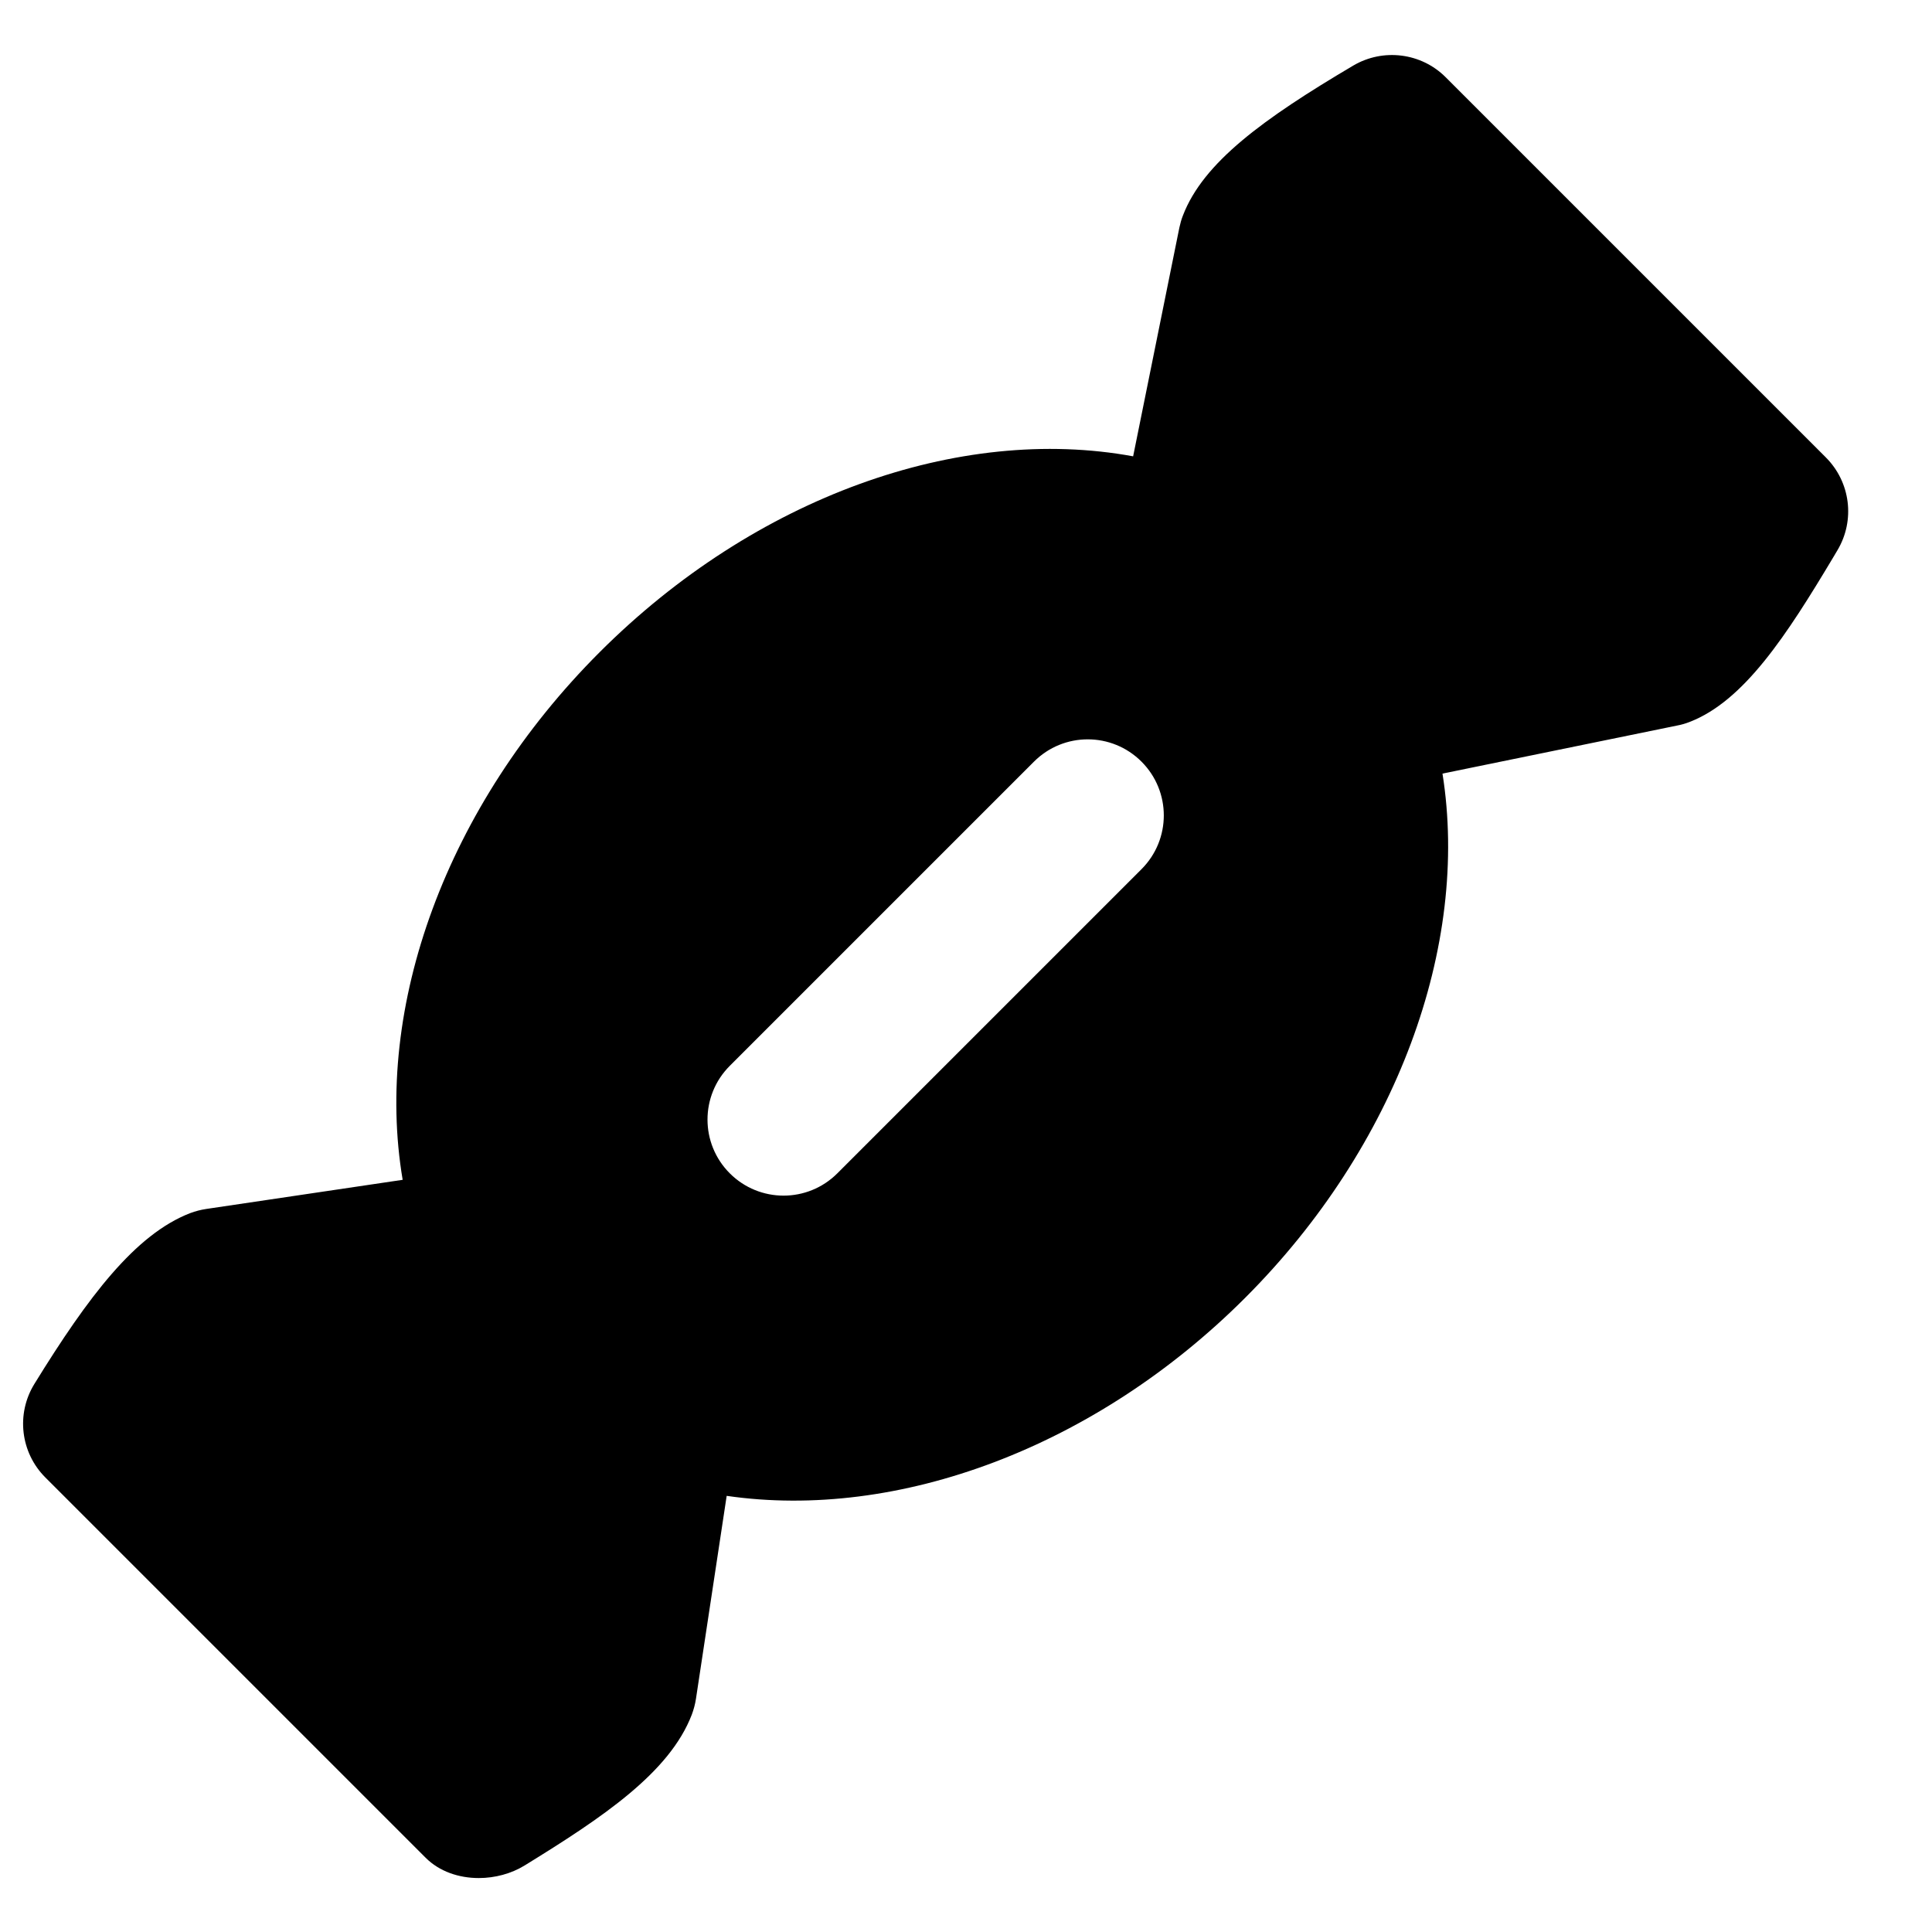
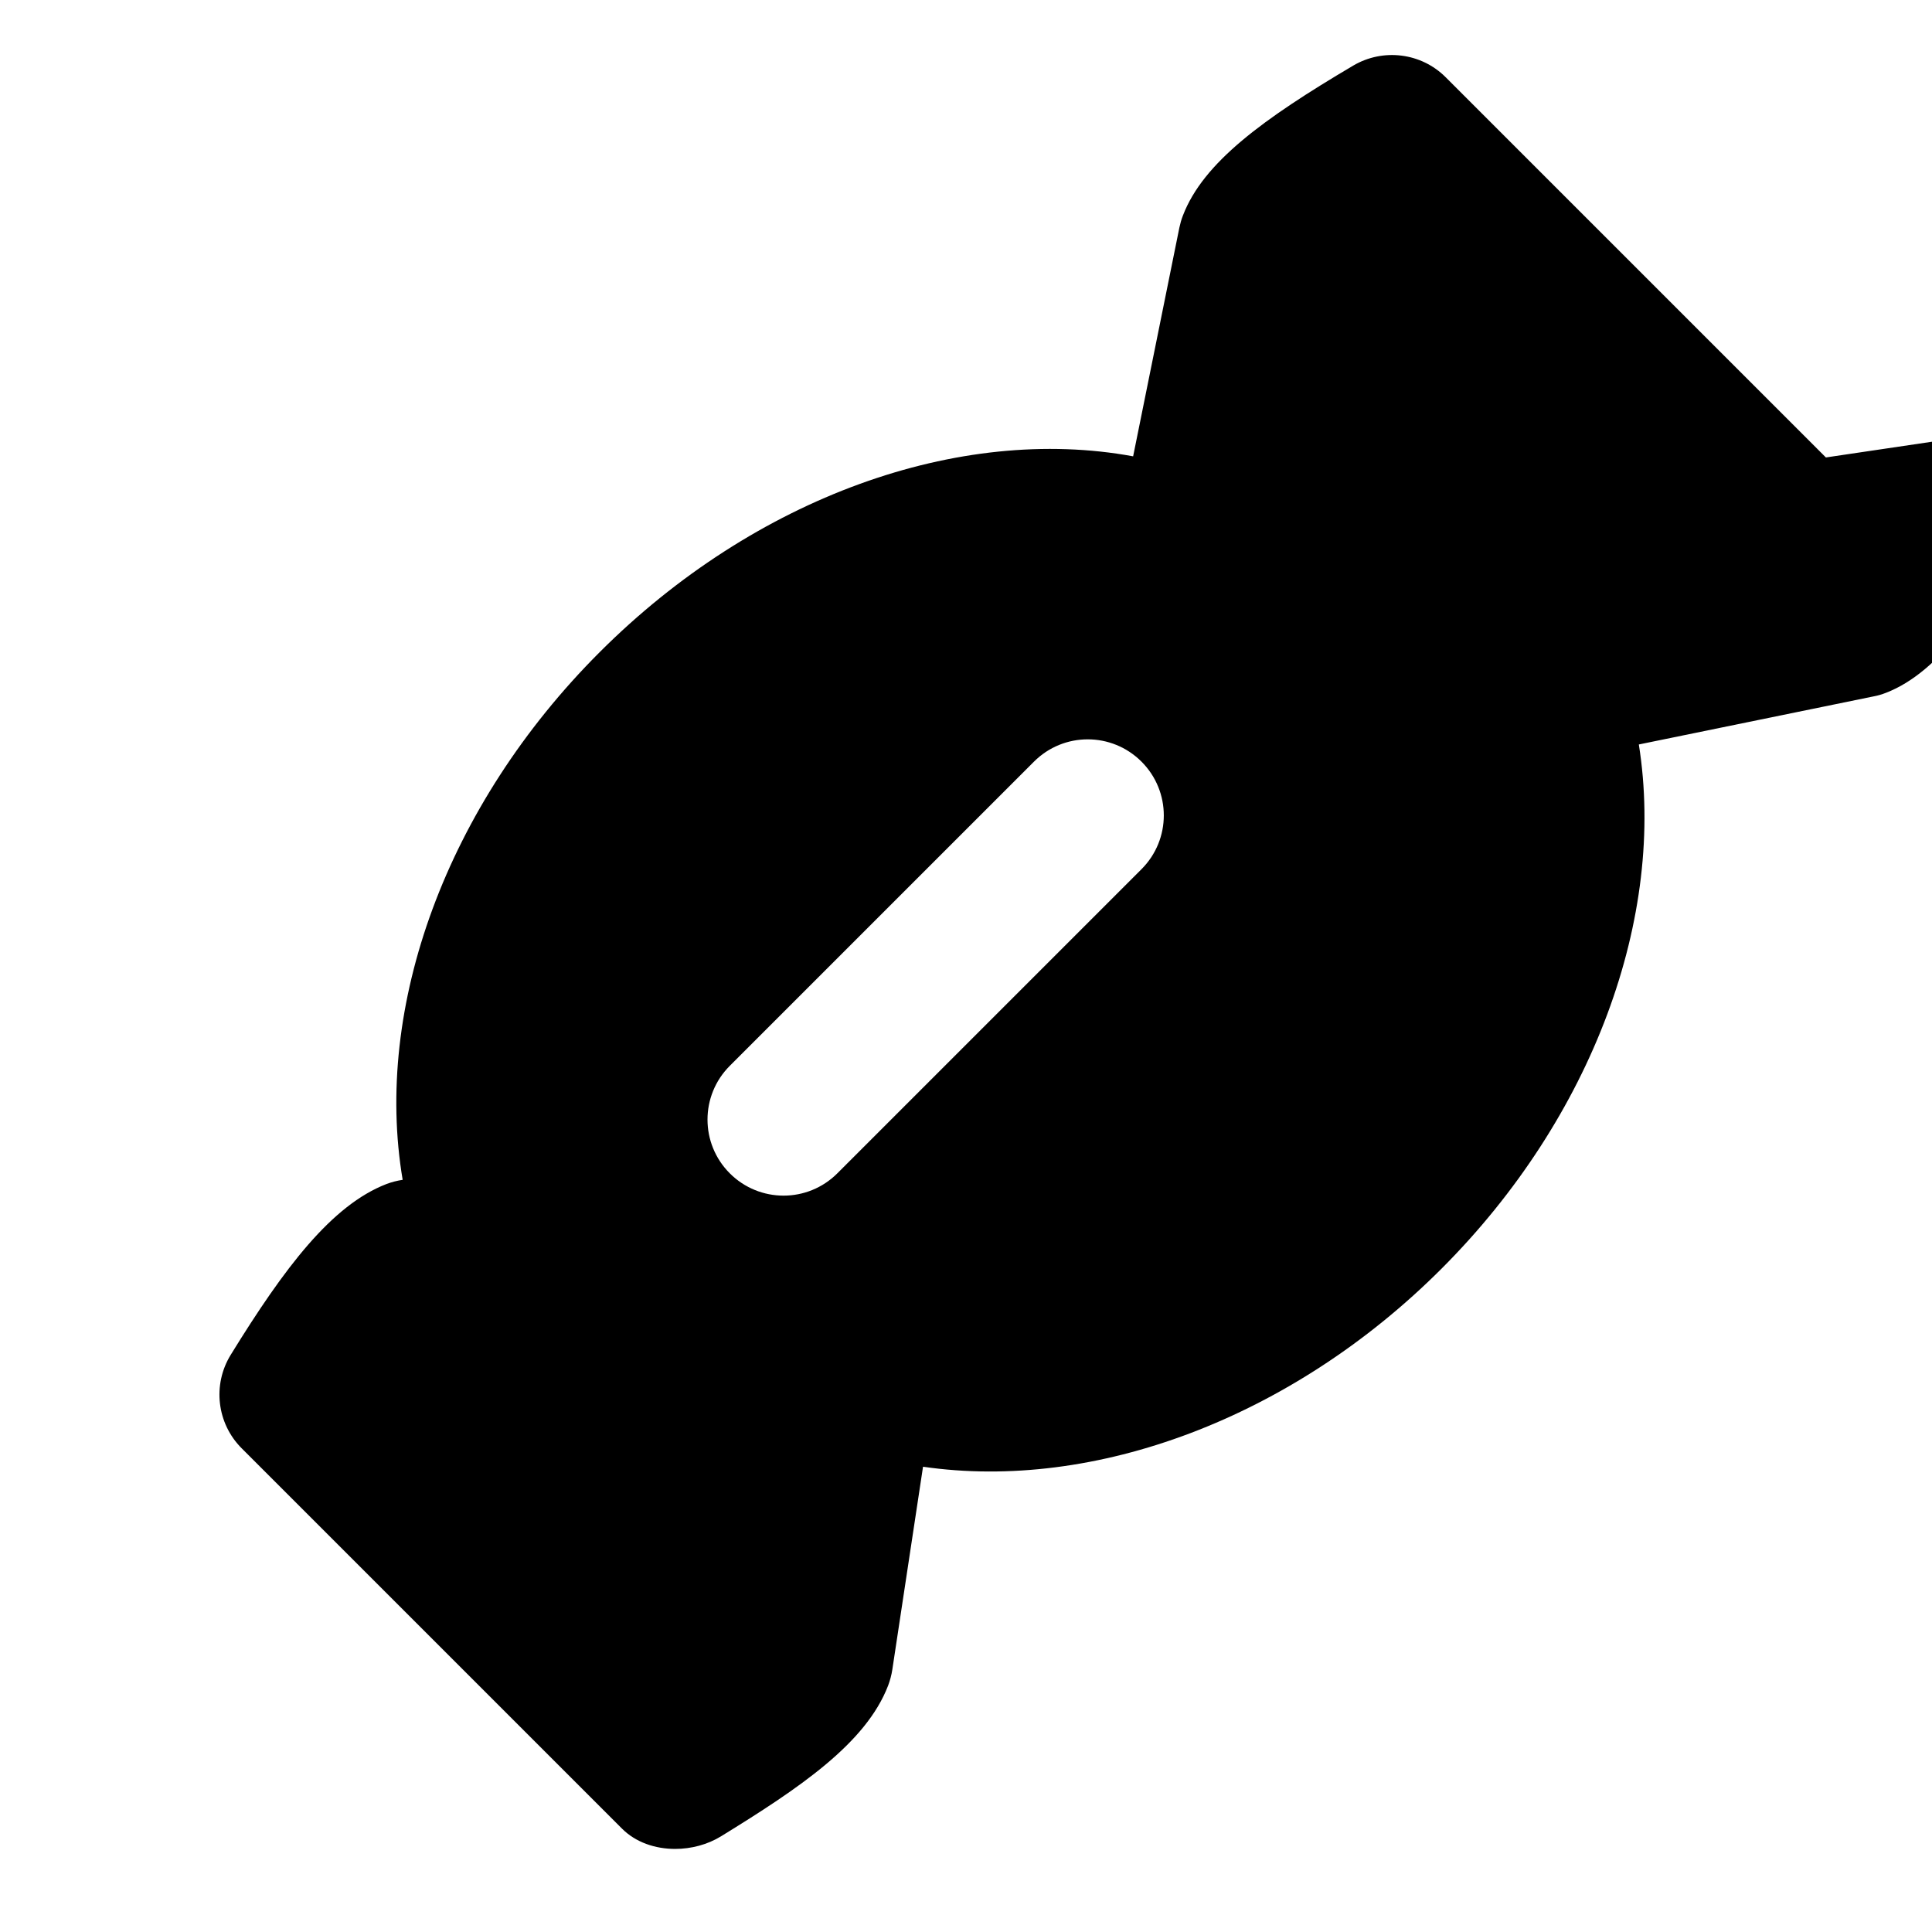
<svg xmlns="http://www.w3.org/2000/svg" fill="#000000" width="800px" height="800px" version="1.1" viewBox="144 144 512 512">
-   <path d="m446.51 374.34-80.609 80.609c-3.93 3.93-9.09 5.906-14.25 5.906-5.16 0-10.316-1.977-14.246-5.906-7.879-7.879-7.879-20.613 0-28.496l80.609-80.609c7.879-7.879 20.613-7.879 28.496 0 7.879 7.883 7.879 20.617 0 28.496m181.37-109.11-100.76-100.76c-6.469-6.488-16.586-7.758-24.508-3.082-23.859 14.105-39.738 25.676-45.121 39.719-0.422 1.051-0.703 2.117-0.945 3.207l-12.254 60.617c-46.047-8.465-100.2 10.742-141.39 51.914-40.688 40.688-59.93 94.051-52.191 139.82l-52.035 7.719c-1.449 0.219-2.883 0.582-4.273 1.105-14.547 5.625-27.043 22.148-41.289 45.266-4.898 7.938-3.691 18.215 2.922 24.805l100.76 100.76c3.644 3.648 8.805 5.383 14.086 5.383 4.273 0 8.605-1.148 12.172-3.348 20.715-12.754 38.371-24.586 44.273-39.941 0.504-1.348 0.887-2.762 1.109-4.211l8.141-53.785c45.426 6.59 97.762-12.84 137.4-52.477 40.164-40.164 59.551-93.348 52.297-138.93l62.27-12.754c1.109-0.203 2.156-0.523 3.207-0.93 14.449-5.562 25.773-23.055 38.086-43.648l1.09-1.836c4.754-7.938 3.484-18.074-3.043-24.605" fill-rule="evenodd" />
+   <path d="m446.51 374.34-80.609 80.609c-3.93 3.93-9.09 5.906-14.25 5.906-5.16 0-10.316-1.977-14.246-5.906-7.879-7.879-7.879-20.613 0-28.496l80.609-80.609c7.879-7.879 20.613-7.879 28.496 0 7.879 7.883 7.879 20.617 0 28.496m181.37-109.11-100.76-100.76c-6.469-6.488-16.586-7.758-24.508-3.082-23.859 14.105-39.738 25.676-45.121 39.719-0.422 1.051-0.703 2.117-0.945 3.207l-12.254 60.617c-46.047-8.465-100.2 10.742-141.39 51.914-40.688 40.688-59.93 94.051-52.191 139.82c-1.449 0.219-2.883 0.582-4.273 1.105-14.547 5.625-27.043 22.148-41.289 45.266-4.898 7.938-3.691 18.215 2.922 24.805l100.76 100.76c3.644 3.648 8.805 5.383 14.086 5.383 4.273 0 8.605-1.148 12.172-3.348 20.715-12.754 38.371-24.586 44.273-39.941 0.504-1.348 0.887-2.762 1.109-4.211l8.141-53.785c45.426 6.59 97.762-12.84 137.4-52.477 40.164-40.164 59.551-93.348 52.297-138.93l62.27-12.754c1.109-0.203 2.156-0.523 3.207-0.93 14.449-5.562 25.773-23.055 38.086-43.648l1.09-1.836c4.754-7.938 3.484-18.074-3.043-24.605" fill-rule="evenodd" />
</svg>